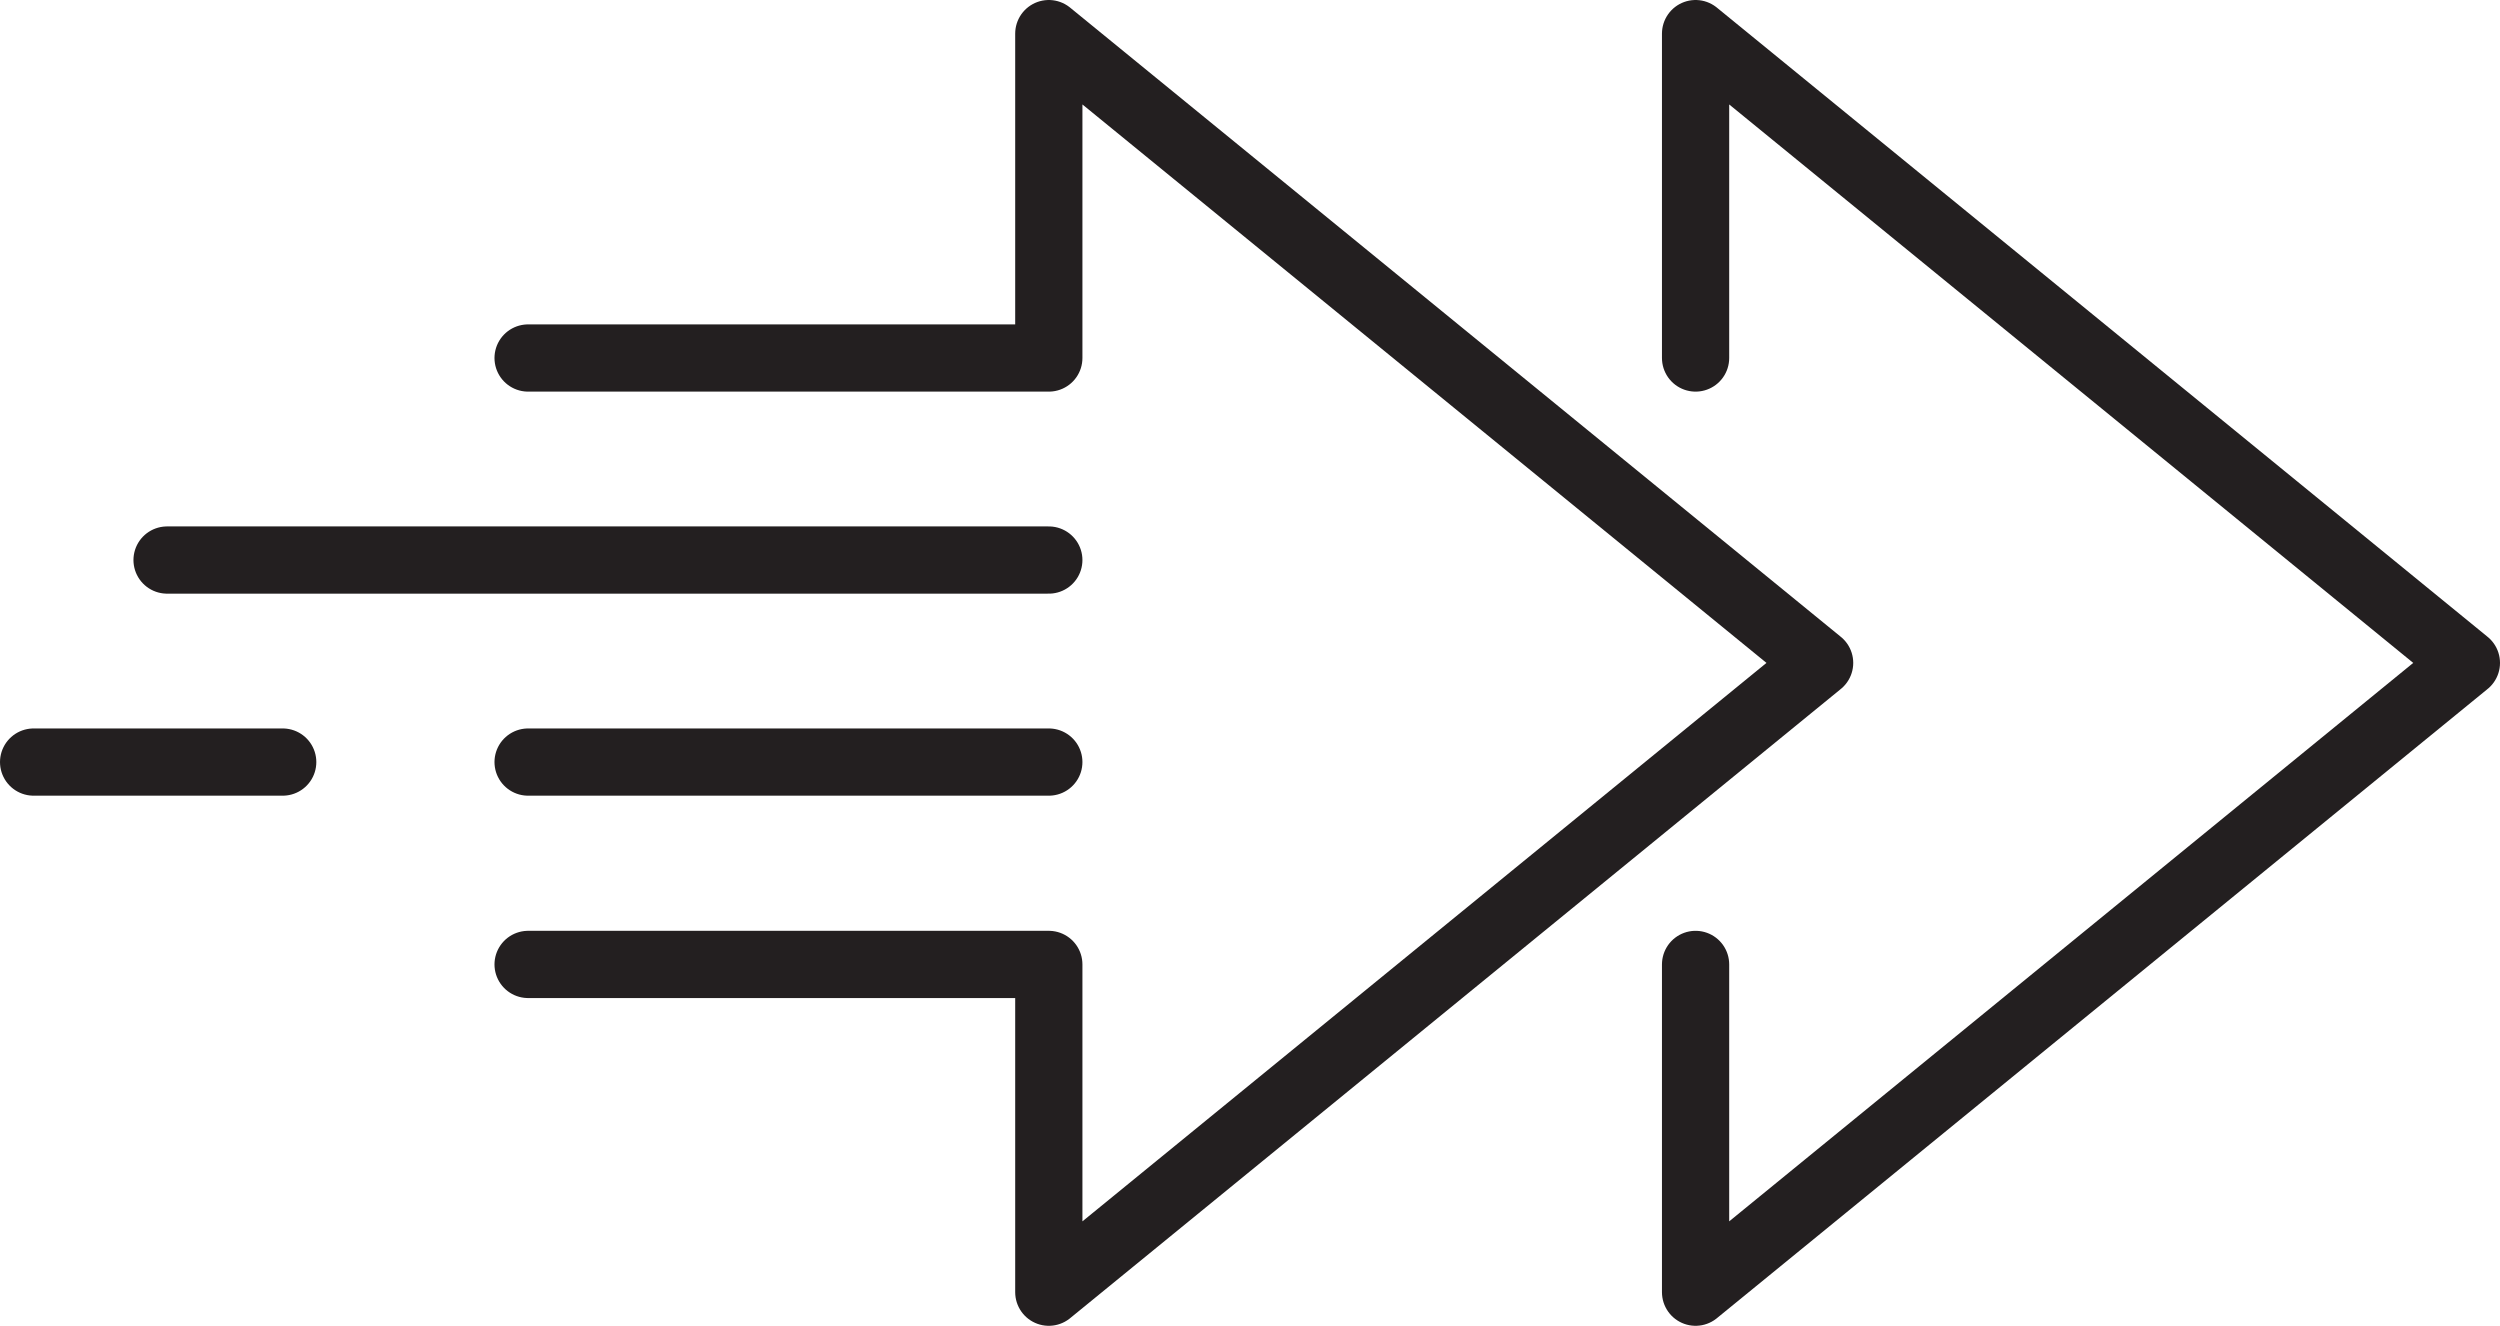
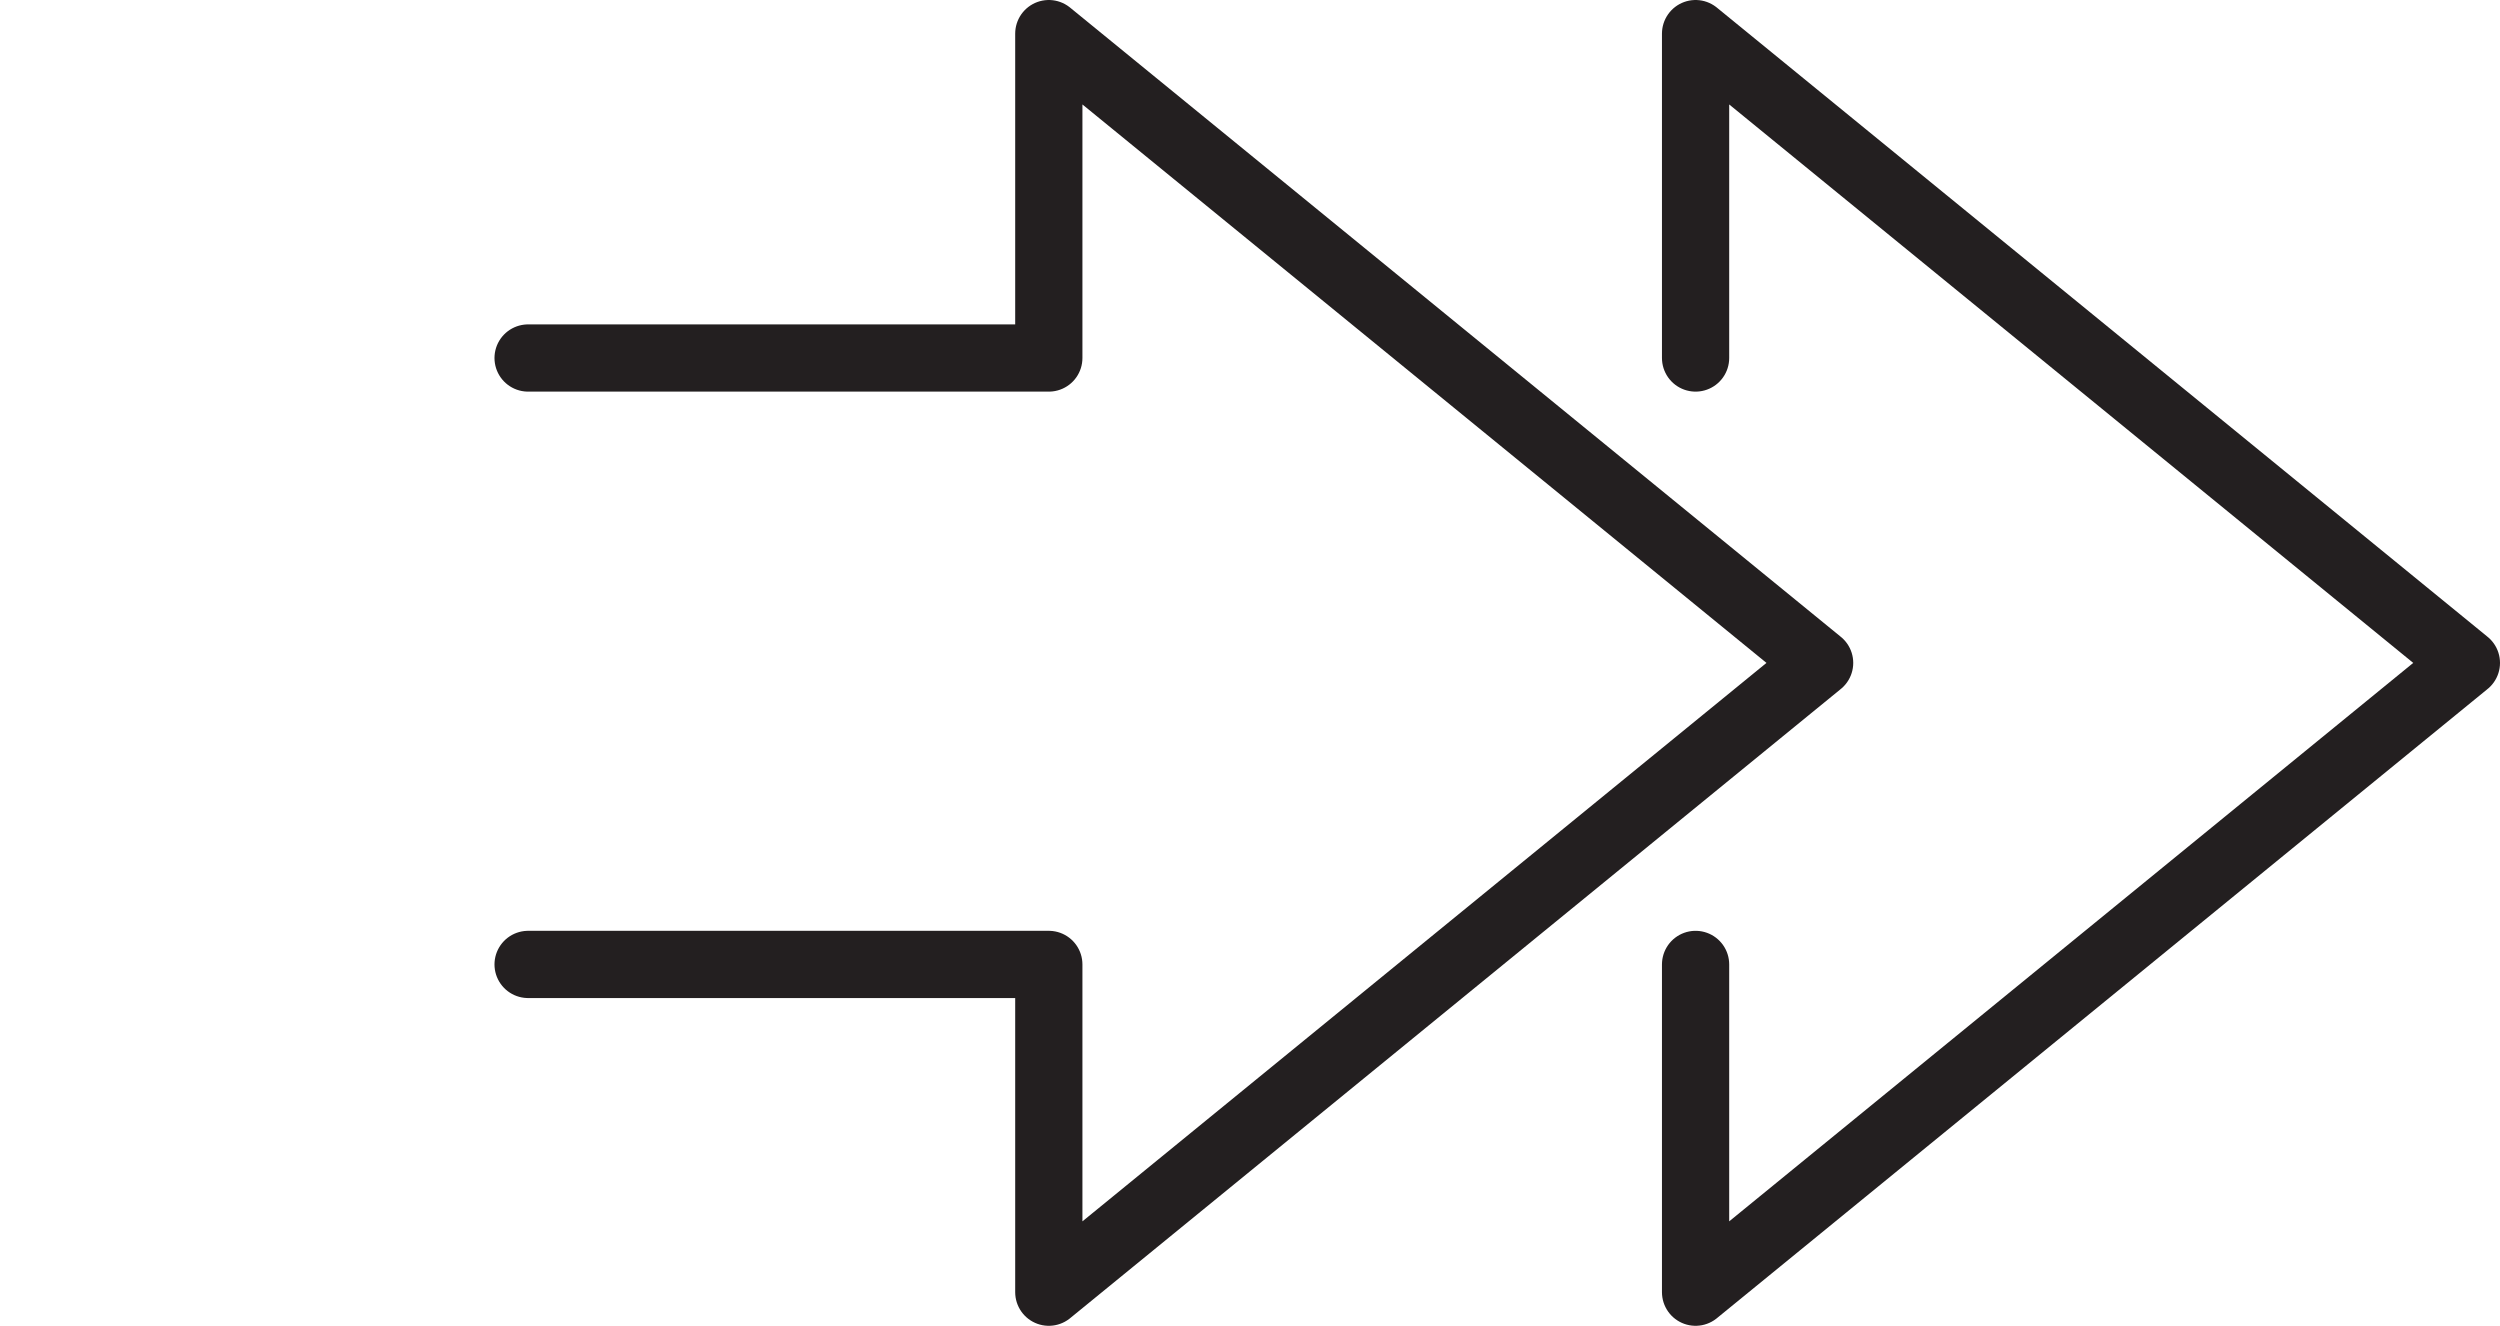
<svg xmlns="http://www.w3.org/2000/svg" id="Layer_1" data-name="Layer 1" viewBox="0 0 74.37 39.44">
  <defs>
    <style>
      .cls-1 {
        fill: none;
        stroke: #231f20;
        stroke-linecap: round;
        stroke-linejoin: round;
        stroke-width: 2px;
      }
    </style>
  </defs>
  <polyline class="cls-1" points="15.71 28.69 31.2 28.69 31.2 38.44 54.13 19.72 31.2 1 31.2 10.65 15.71 10.65" />
  <polyline class="cls-1" points="50.44 28.69 50.44 38.44 73.37 19.72 50.44 1 50.44 10.65" />
-   <line class="cls-1" x1="31.2" y1="16.66" x2="4.97" y2="16.66" />
  <g>
-     <line class="cls-1" x1="31.2" y1="22.67" x2="15.71" y2="22.67" />
-     <line class="cls-1" x1="8.41" y1="22.67" x2="1" y2="22.67" />
-   </g>
+     </g>
</svg>